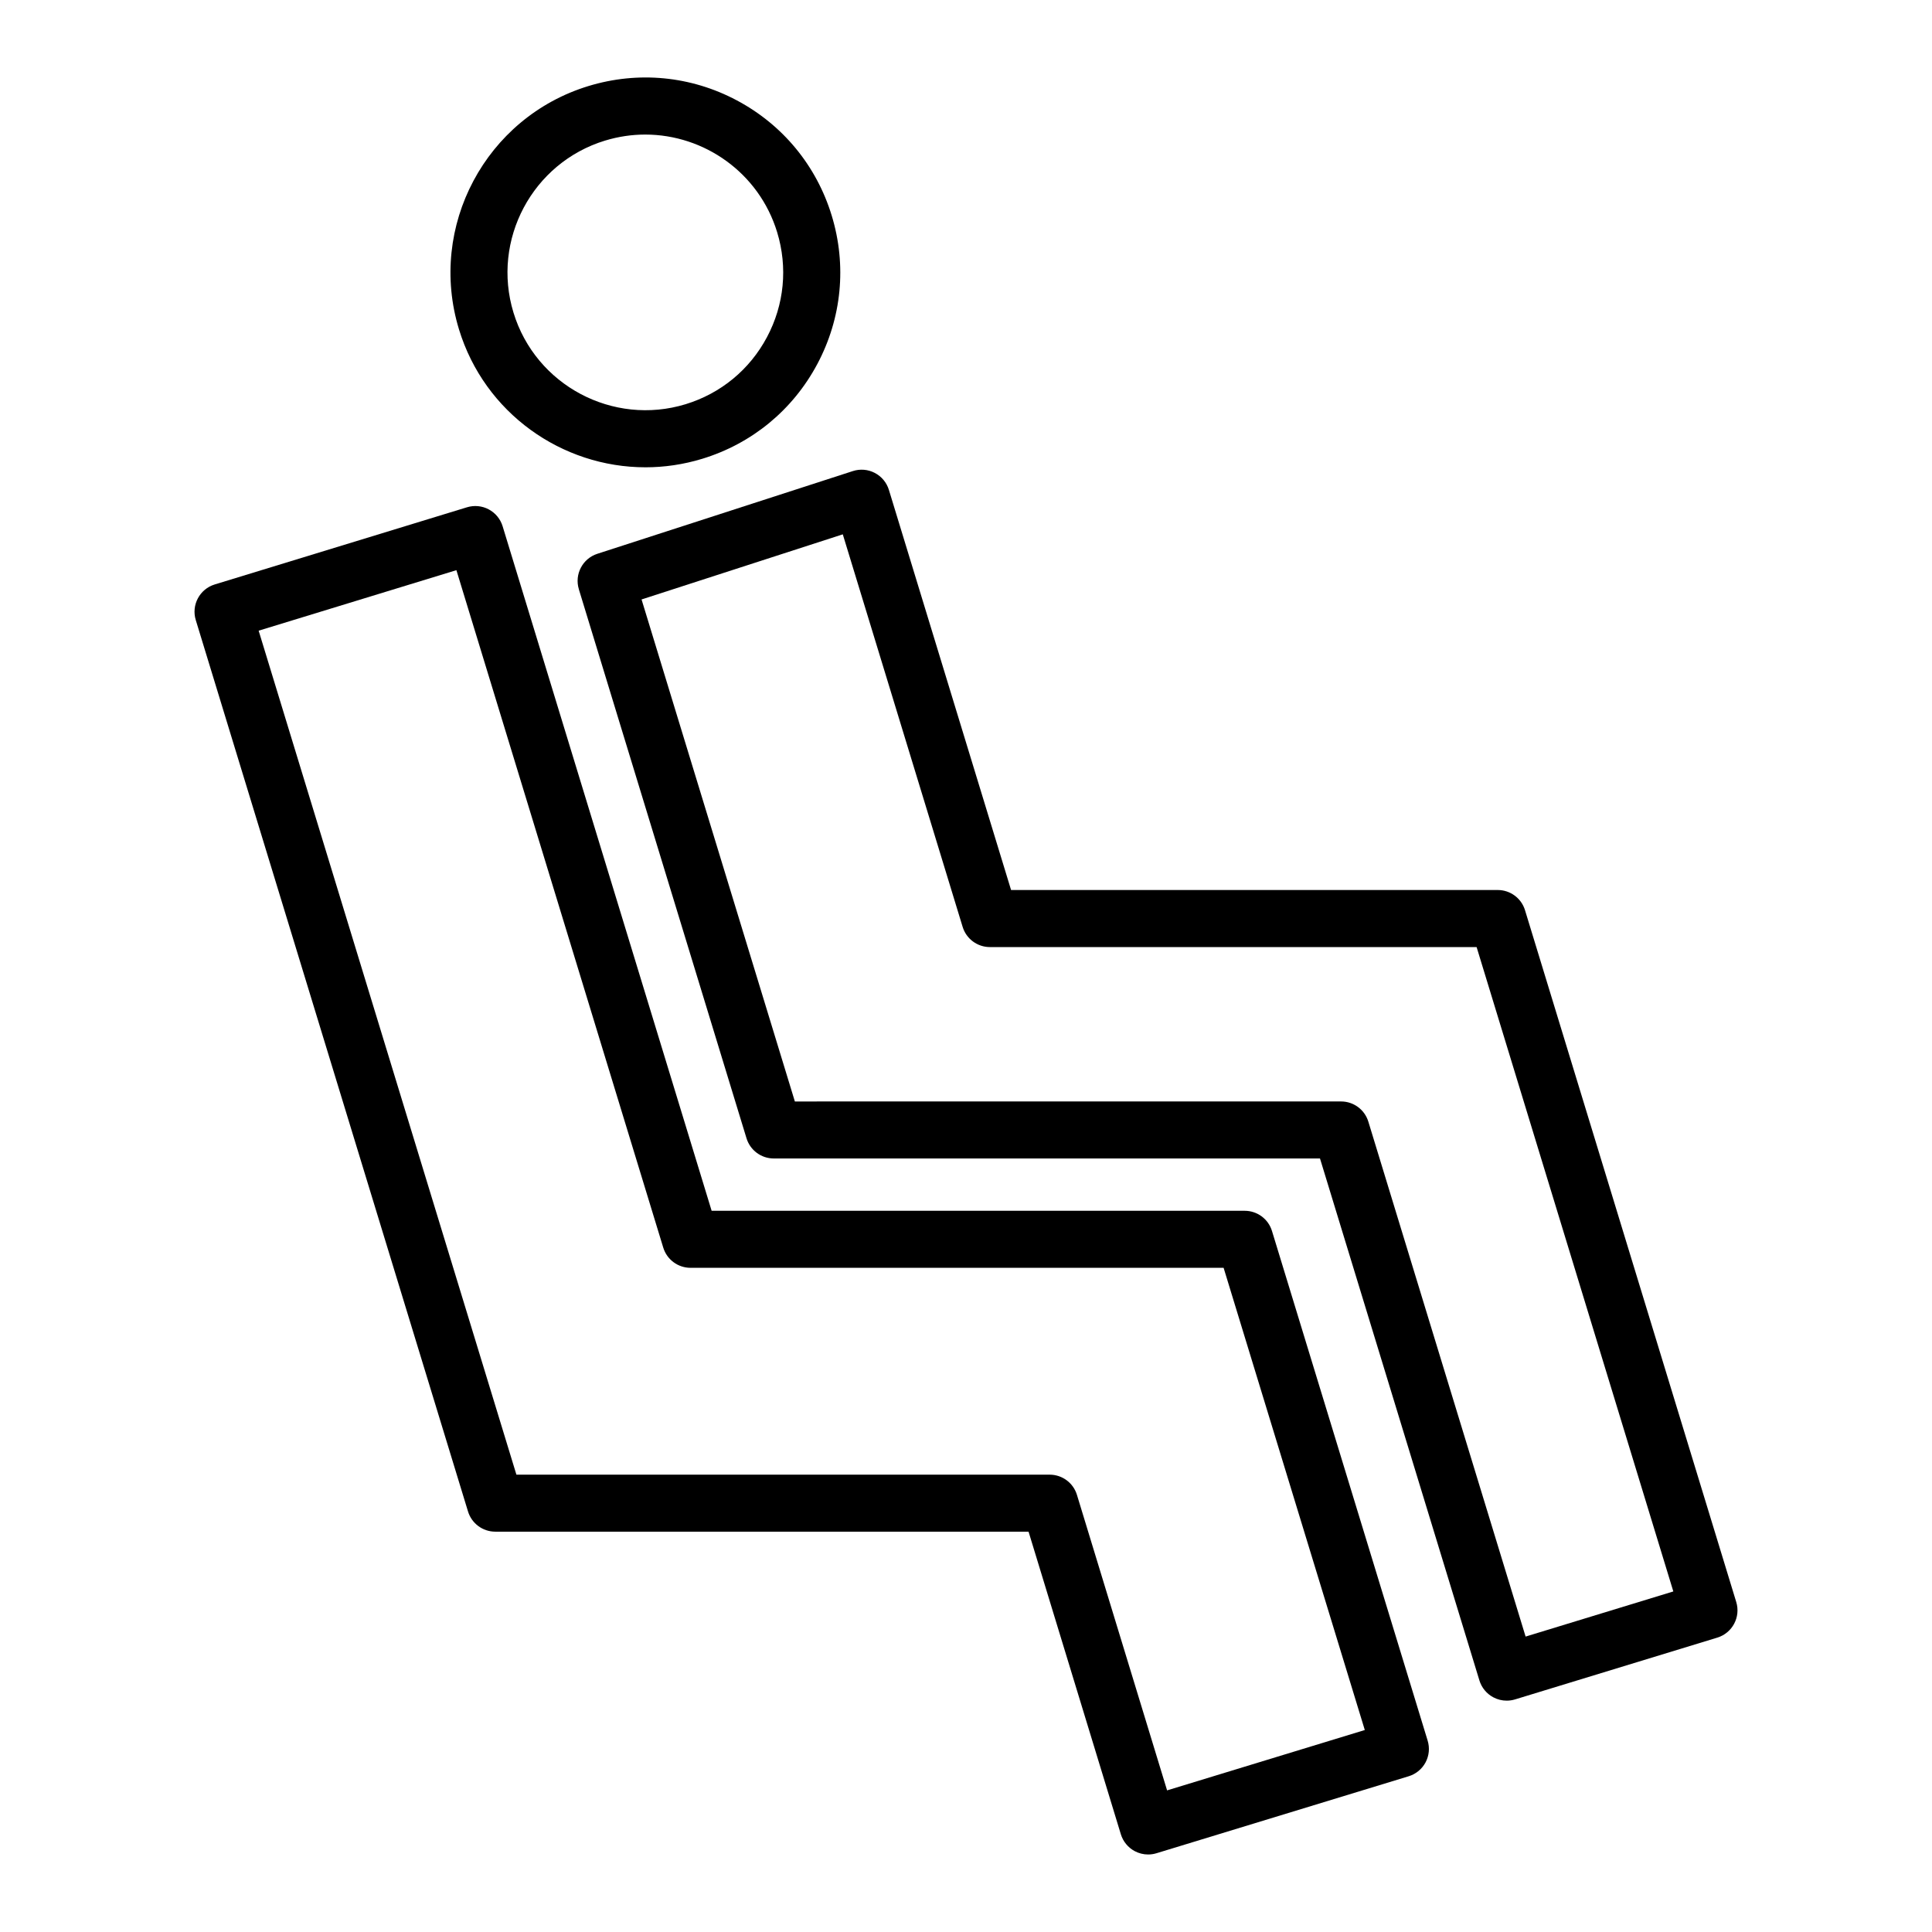
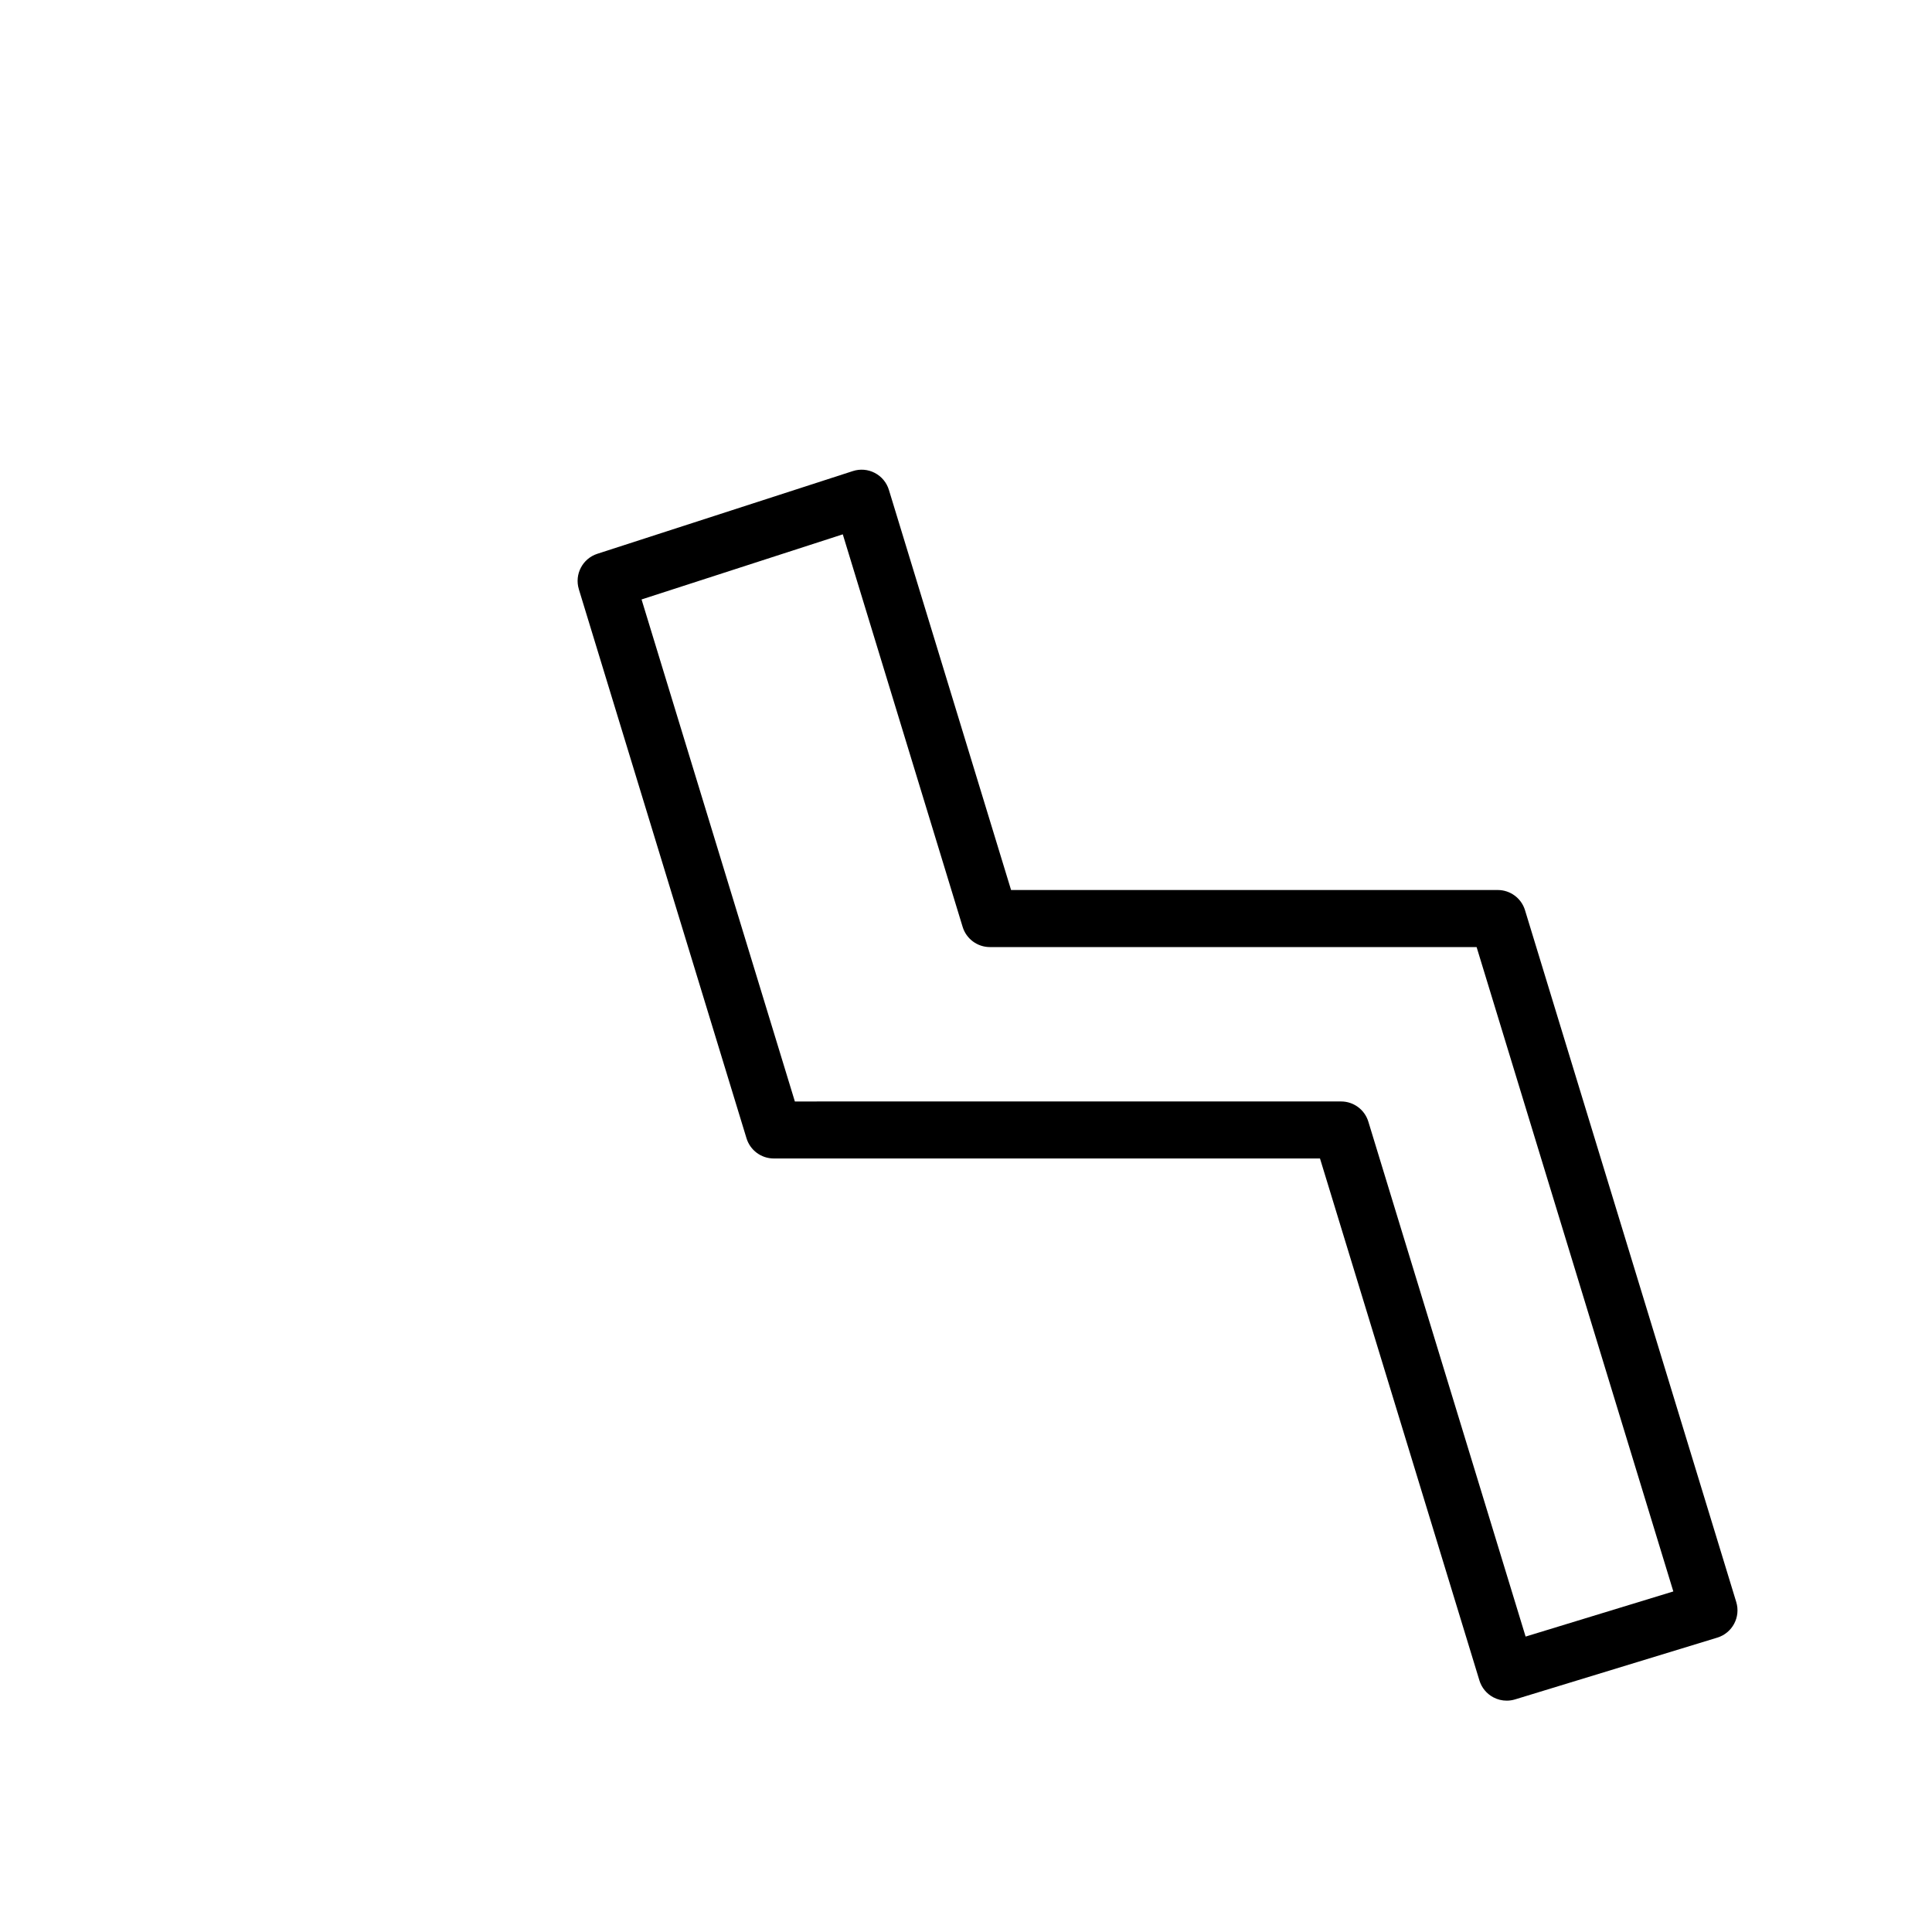
<svg xmlns="http://www.w3.org/2000/svg" fill="#000000" width="800px" height="800px" version="1.1" viewBox="144 144 512 512">
  <g>
-     <path d="m315.05 267.84c4.981 0 10.043-0.727 15.051-2.254 13.191-4.027 24.023-12.953 30.504-25.129s7.832-26.148 3.805-39.34c-4.031-13.191-12.949-24.027-25.125-30.508-12.172-6.481-26.148-7.828-39.344-3.805-27.23 8.316-42.621 37.238-34.309 64.473 6.785 22.227 27.297 36.566 49.418 36.562zm-10.699-86.582c3.539-1.078 7.121-1.598 10.641-1.598 15.645 0 30.156 10.145 34.957 25.863 2.848 9.332 1.895 19.211-2.691 27.824-4.582 8.613-12.246 14.926-21.578 17.777-19.242 5.863-39.719-5.008-45.598-24.27-5.879-19.258 5.004-39.715 24.27-45.598z" />
    <path d="m297.4 300.16 44.434 145.5c0.973 3.18 3.906 5.348 7.227 5.348h144.75l42.25 138.33c0.586 1.918 1.91 3.523 3.68 4.465 1.102 0.59 2.32 0.887 3.547 0.887 0.742 0 1.484-0.109 2.211-0.328l53.605-16.375c3.988-1.219 6.238-5.445 5.019-9.434l-55.98-183.34c-0.969-3.18-3.902-5.352-7.227-5.352l-128.97 0.004-32.379-106.04c-0.59-1.938-1.938-3.559-3.734-4.496-1.789-0.938-3.898-1.117-5.82-0.488l-67.711 21.918c-3.922 1.27-6.106 5.449-4.898 9.395zm101.71 89.473c0.969 3.18 3.902 5.352 7.227 5.352l128.98 0.004 52.133 170.76-39.148 11.961-41.676-136.46c-0.969-3.18-3.902-5.352-7.227-5.352l-144.75 0.004-40.629-133.04 53.328-17.258z" />
-     <path d="m268.03 544.56c0.969 3.176 3.906 5.348 7.227 5.348h141.32l24.461 80.195c0.586 1.918 1.91 3.523 3.676 4.469 1.102 0.586 2.328 0.887 3.551 0.887 0.742 0 1.484-0.109 2.203-0.328l66.852-20.406c1.918-0.586 3.527-1.906 4.469-3.676s1.141-3.84 0.555-5.758l-41.258-135.07c-0.969-3.18-3.906-5.348-7.227-5.348l-141.27-0.008-55.391-181.41c-0.586-1.918-1.91-3.523-3.68-4.465-1.766-0.945-3.844-1.141-5.758-0.555l-66.859 20.453c-3.988 1.223-6.238 5.445-5.019 9.434zm-3.078-249.46 54.82 179.54c0.973 3.176 3.906 5.344 7.227 5.344h141.27l37.418 122.49-52.395 15.996-23.891-78.316c-0.969-3.18-3.902-5.352-7.227-5.352l-141.32-0.004-68.309-223.66z" />
  </g>
</svg>